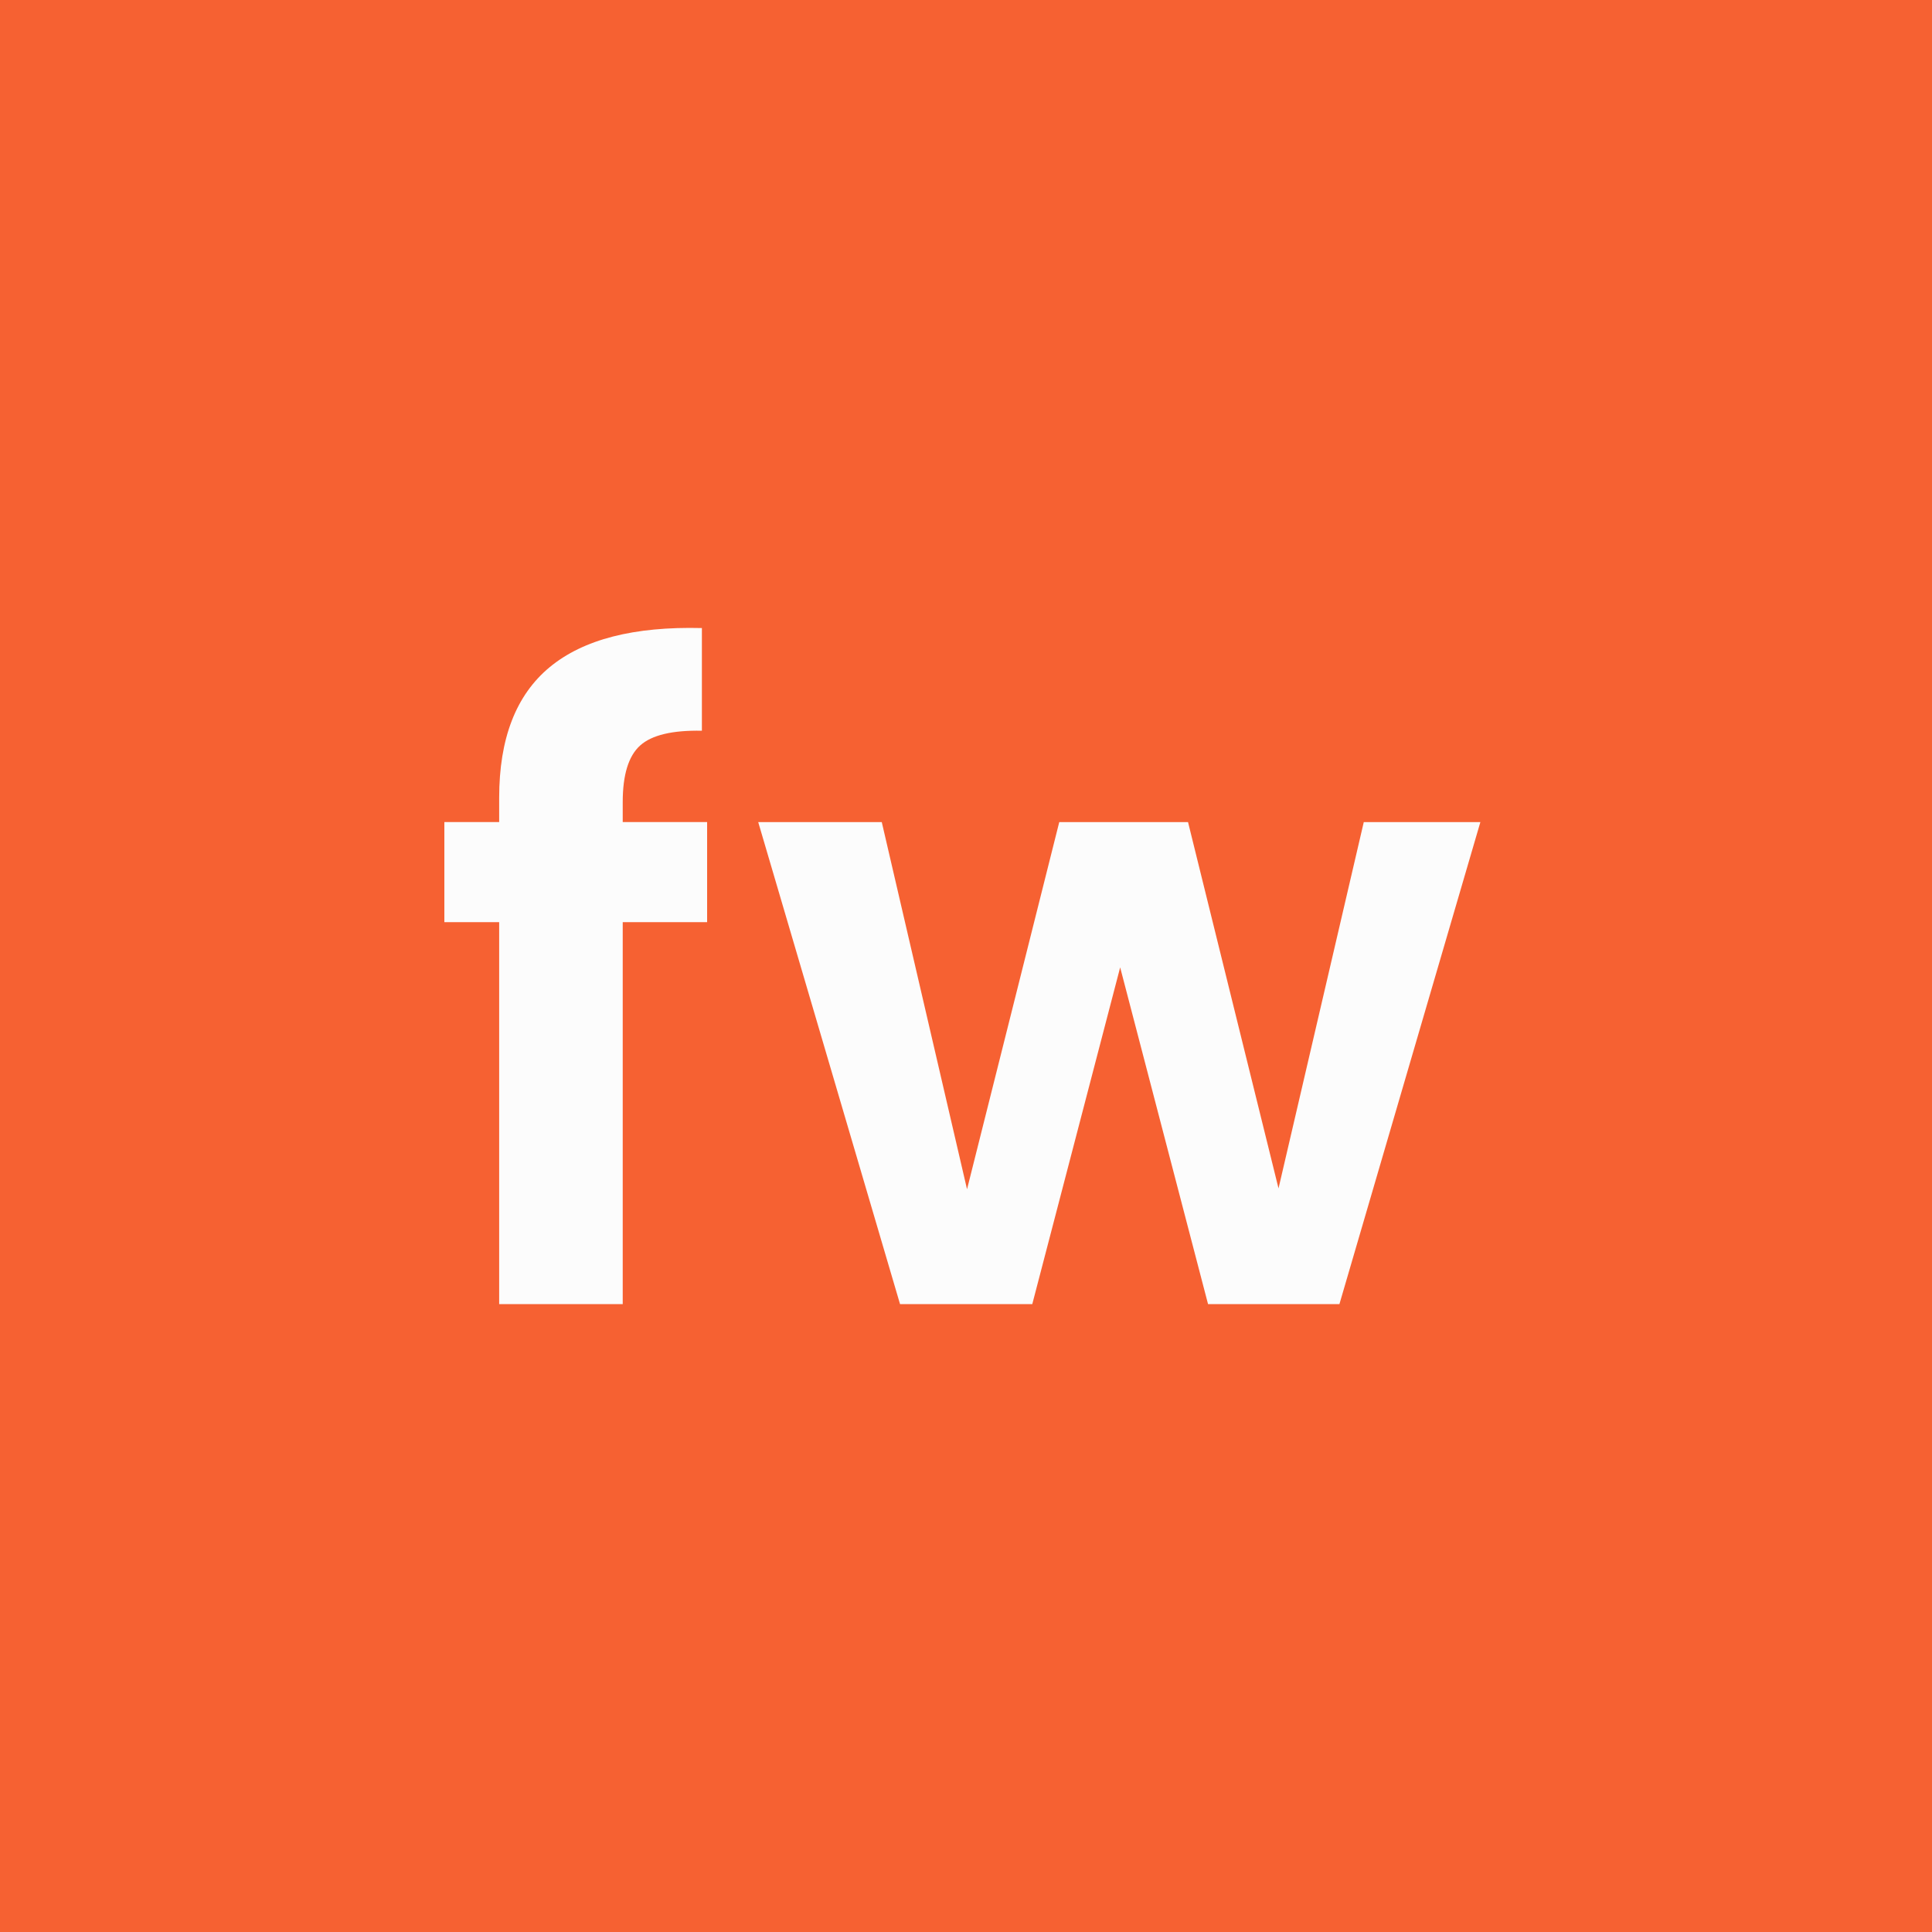
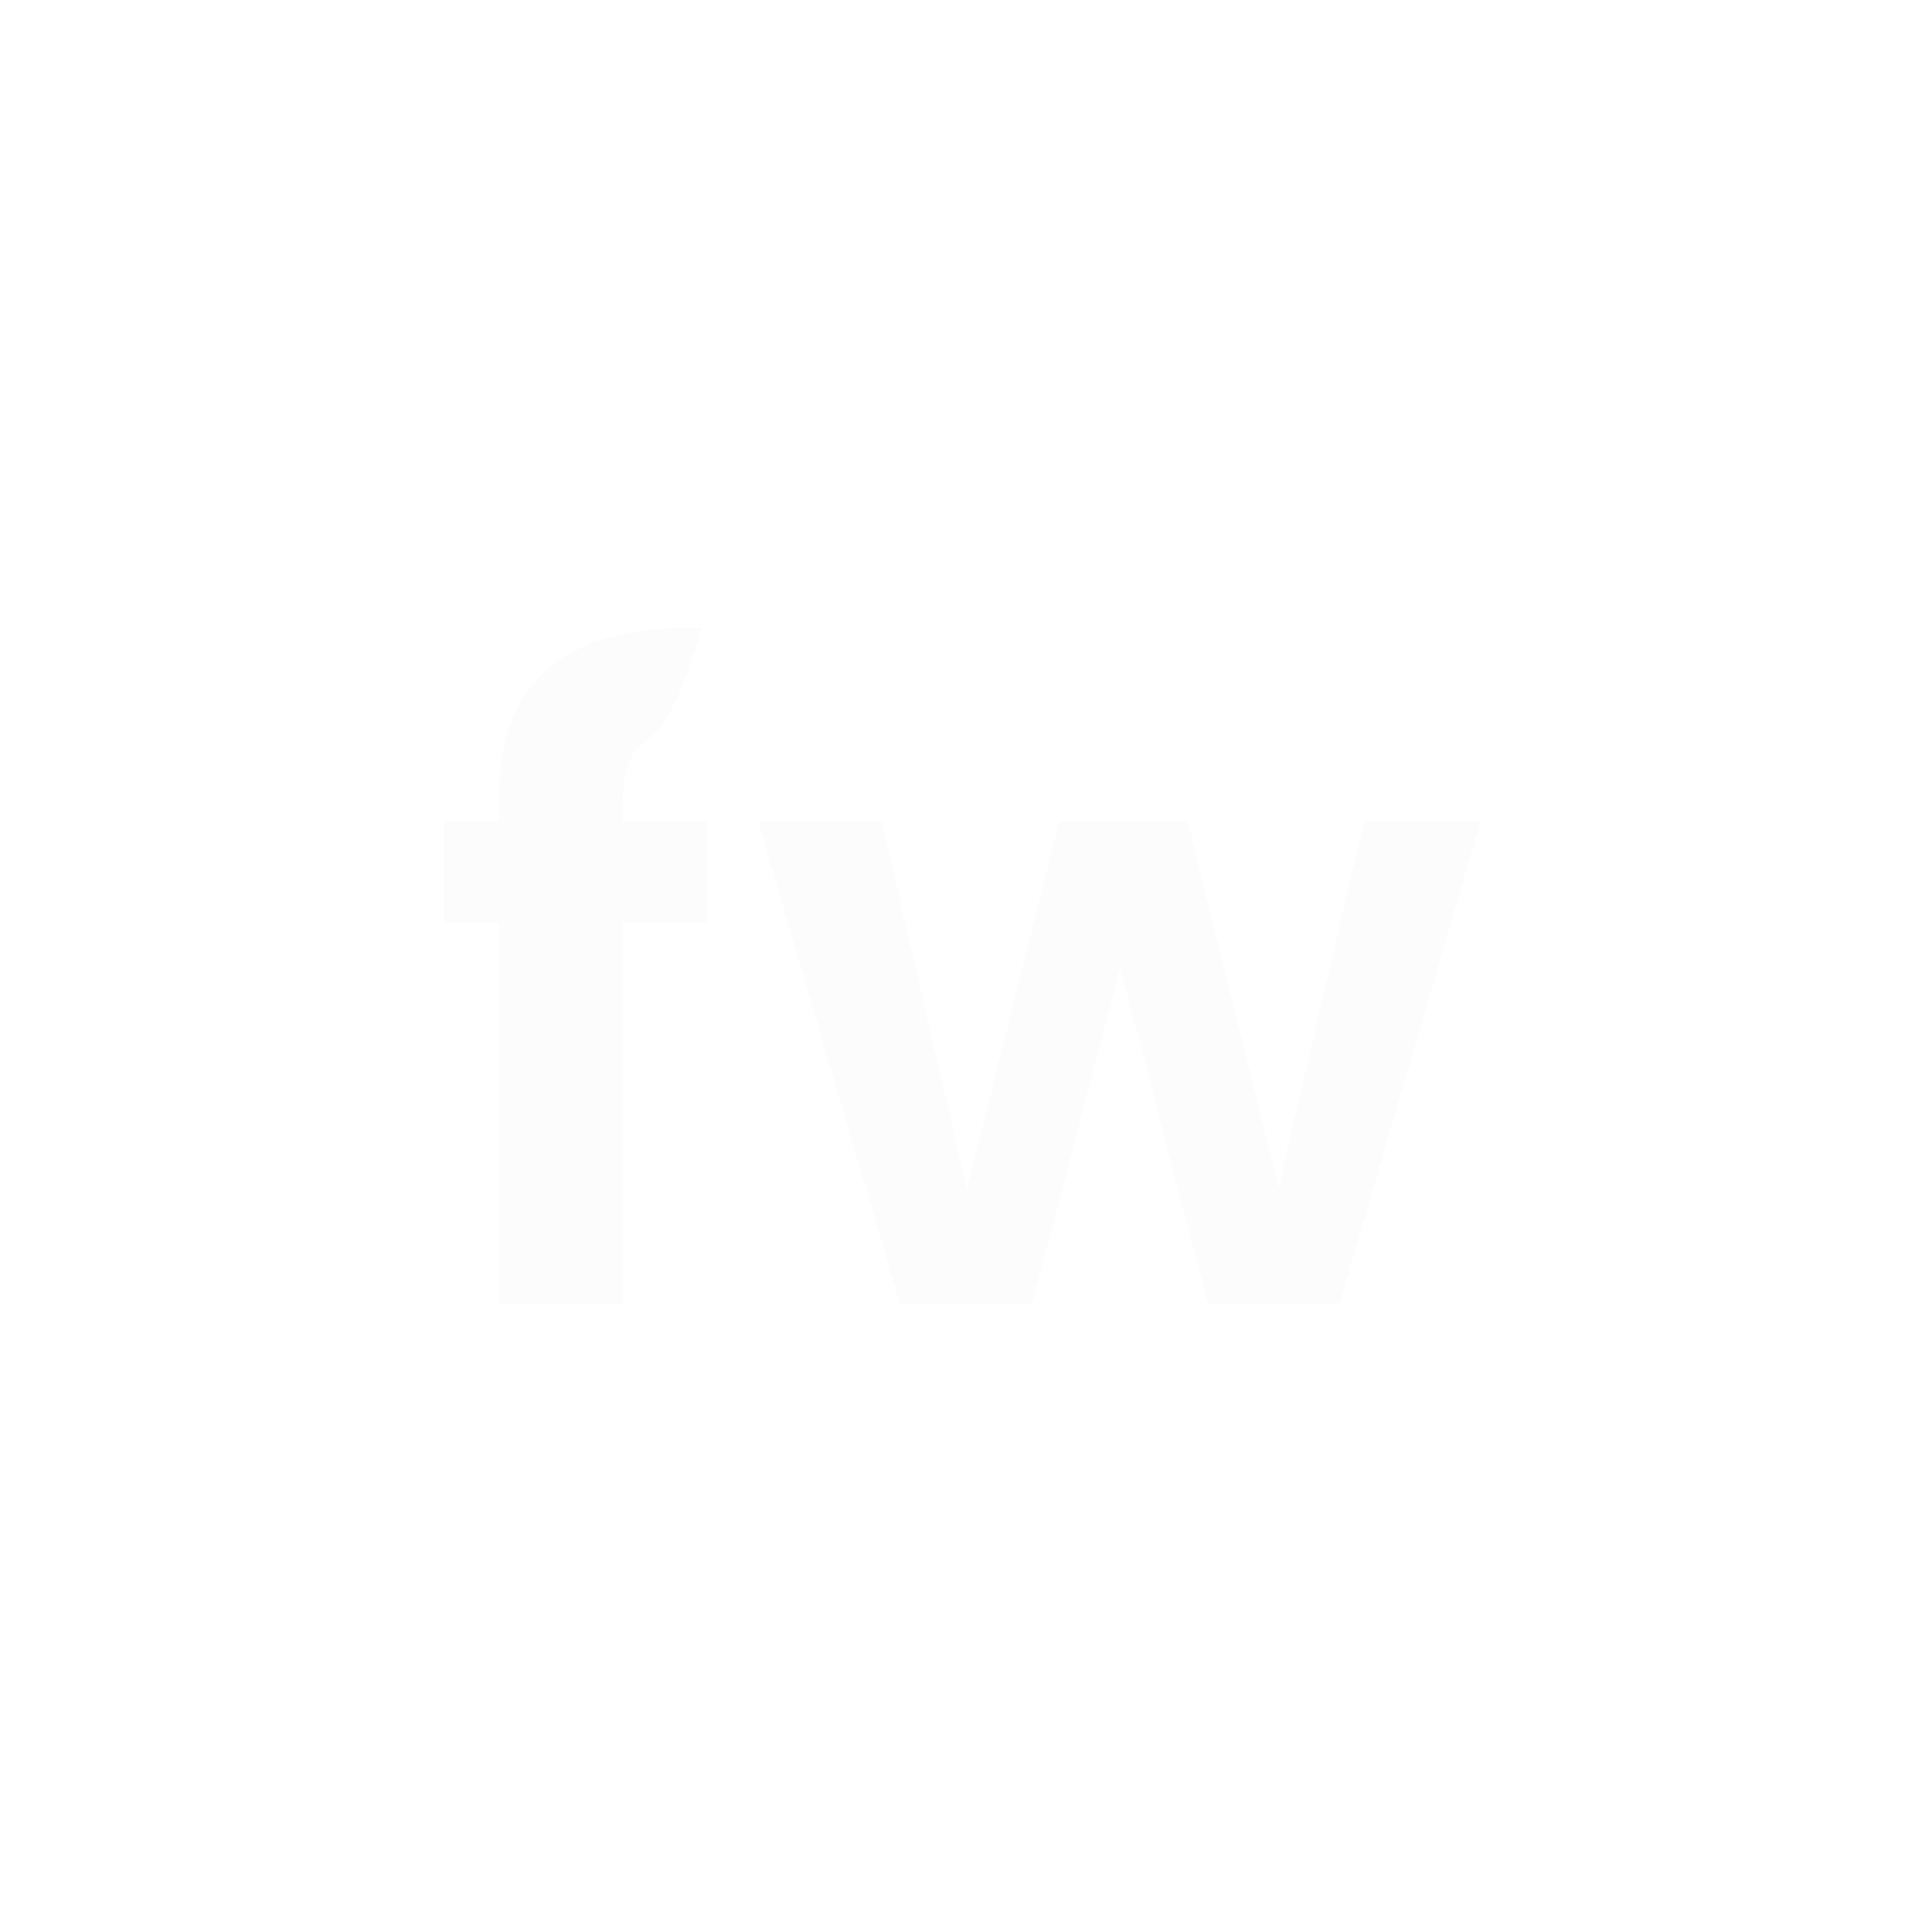
<svg xmlns="http://www.w3.org/2000/svg" width="200" height="200" viewBox="0 0 200 200" fill="none">
-   <rect width="200" height="200" fill="#F66132" />
  <path d="M153.248 85.102L138.657 135H125.056L115.959 100.143L106.862 135H93.171L78.49 85.102H91.28L100.107 123.111L109.654 85.102H122.984L132.352 123.021L141.178 85.102H153.248Z" fill="#FCFCFC" />
-   <path d="M73.201 95.459H64.464V135H51.674V95.459H46V85.101H51.674V82.579C51.674 76.455 53.416 71.951 56.898 69.069C60.381 66.187 65.635 64.836 72.66 65.016V75.644C69.598 75.584 67.466 76.094 66.266 77.175C65.065 78.256 64.464 80.208 64.464 83.03V85.101H73.201V95.459Z" fill="#FCFCFC" />
+   <path d="M73.201 95.459H64.464V135H51.674V95.459H46V85.101H51.674V82.579C51.674 76.455 53.416 71.951 56.898 69.069C60.381 66.187 65.635 64.836 72.66 65.016C69.598 75.584 67.466 76.094 66.266 77.175C65.065 78.256 64.464 80.208 64.464 83.03V85.101H73.201V95.459Z" fill="#FCFCFC" />
</svg>